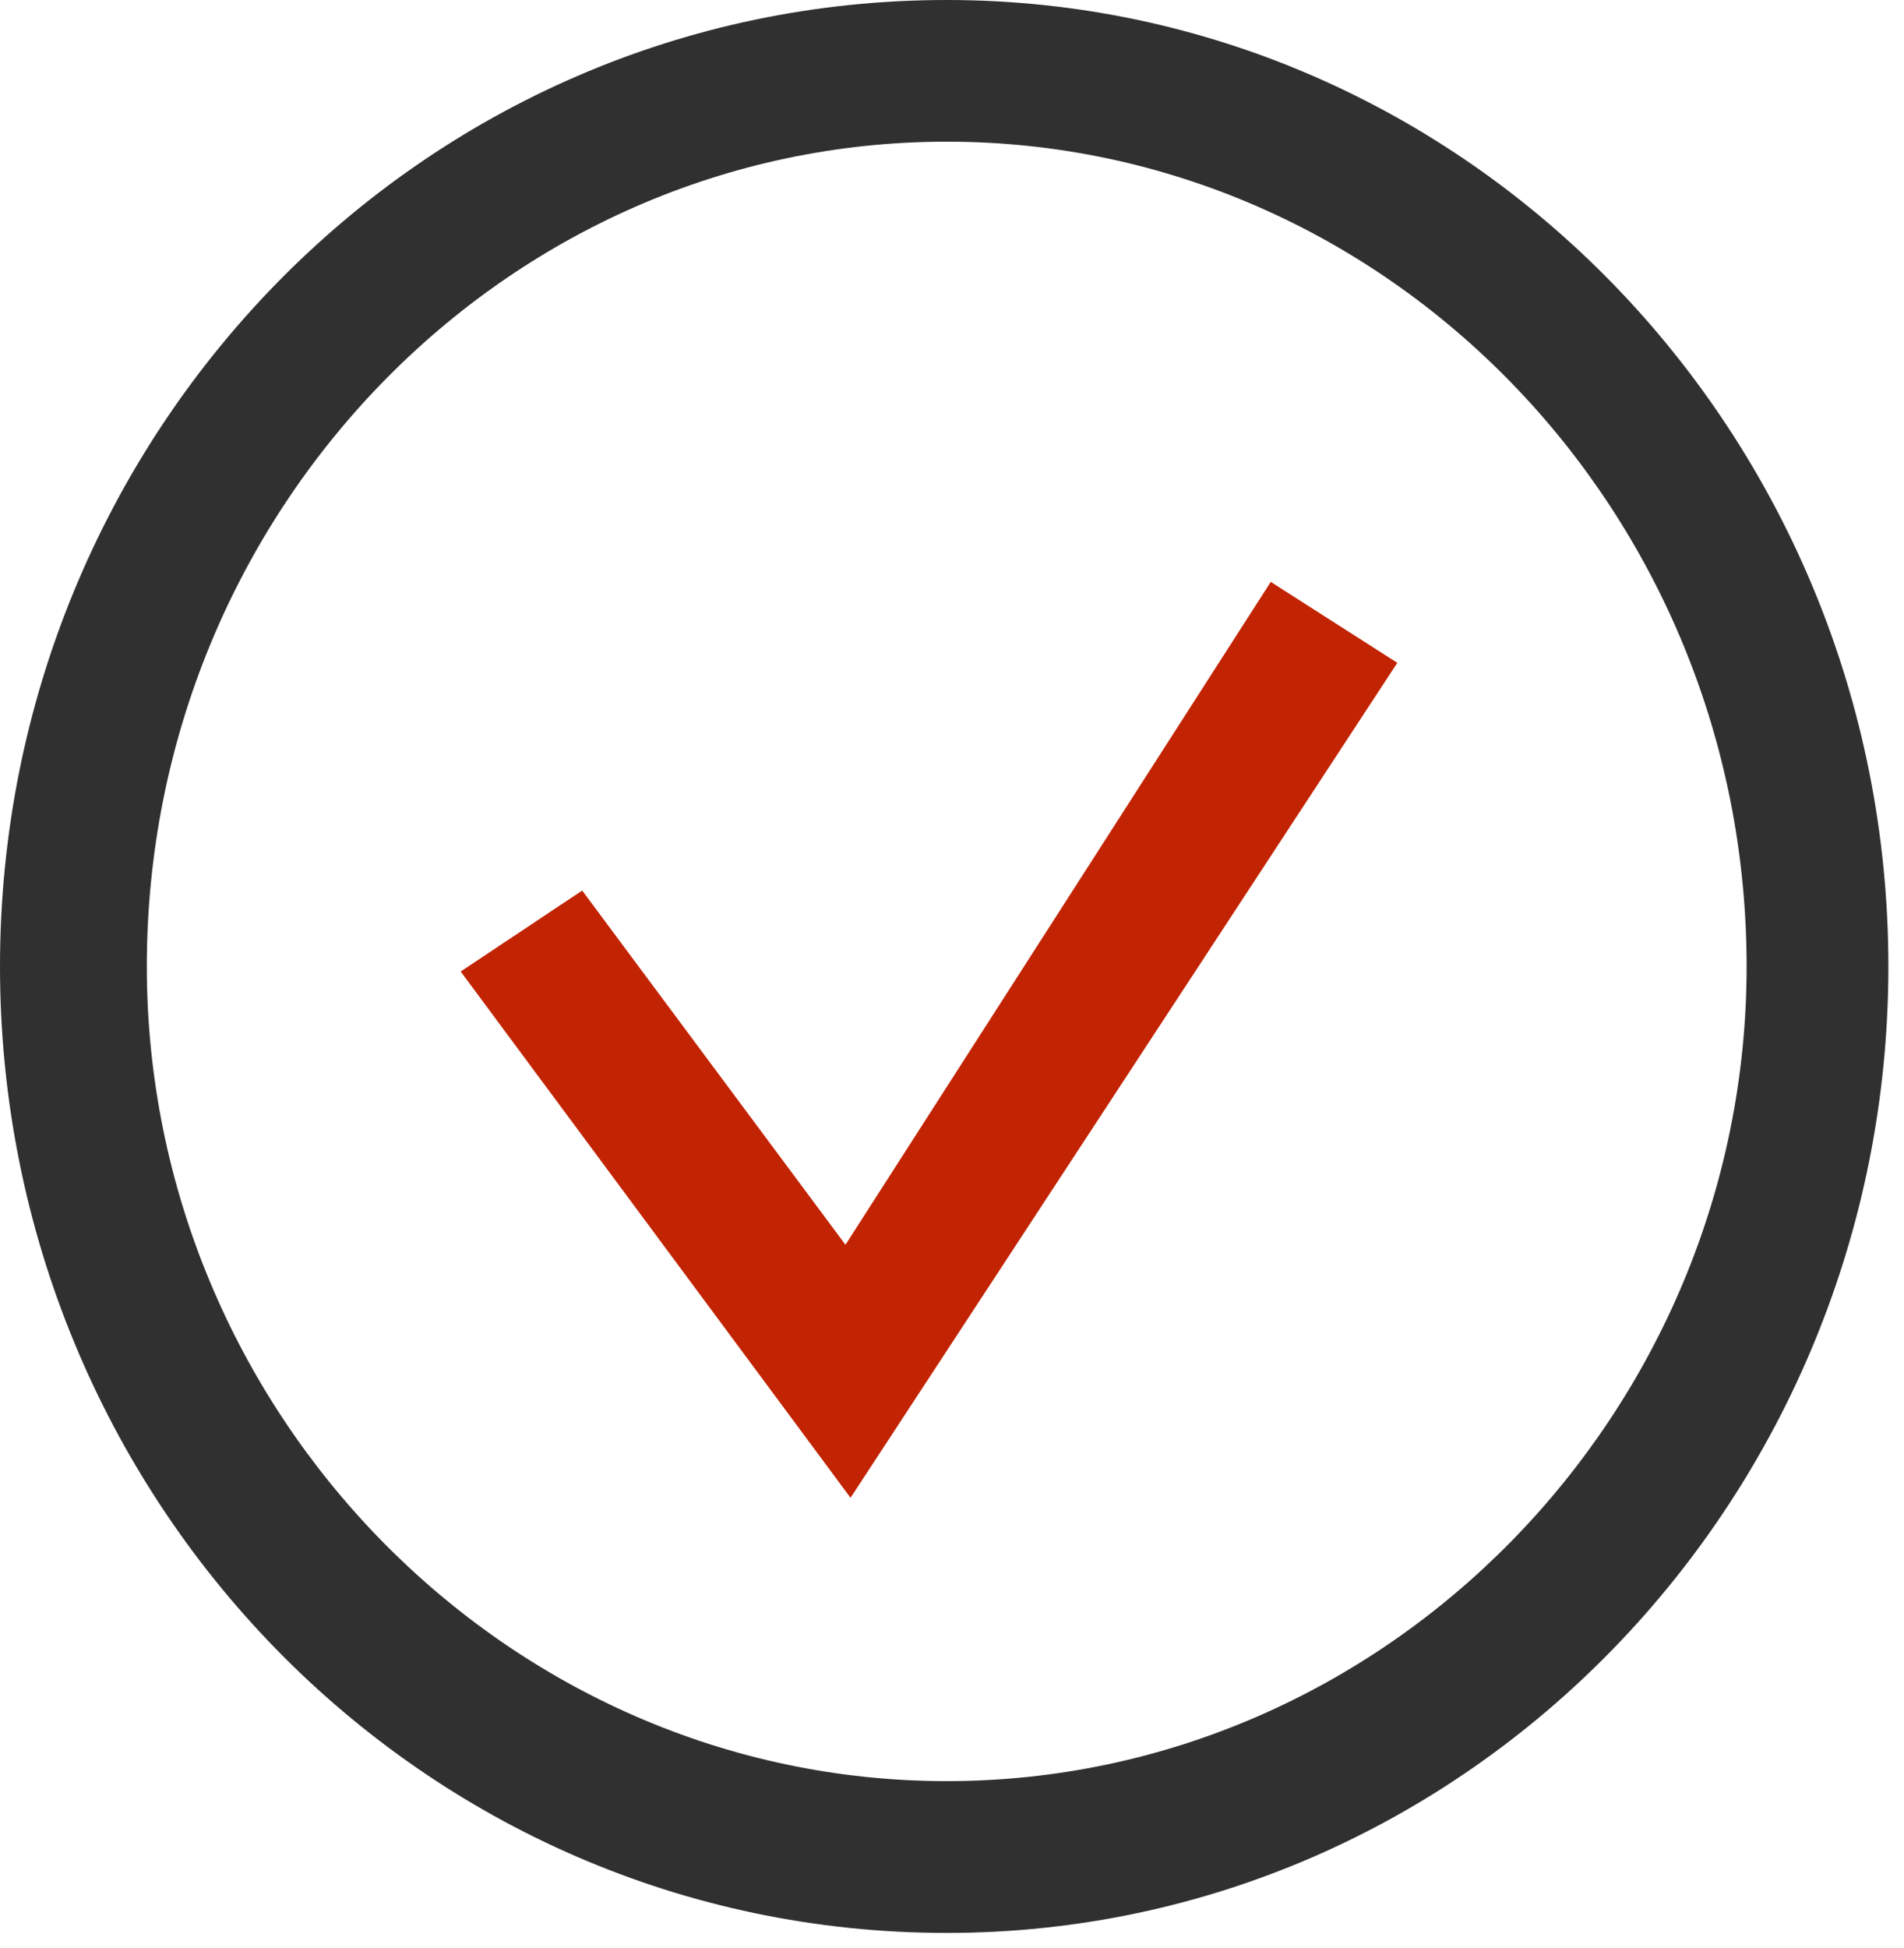
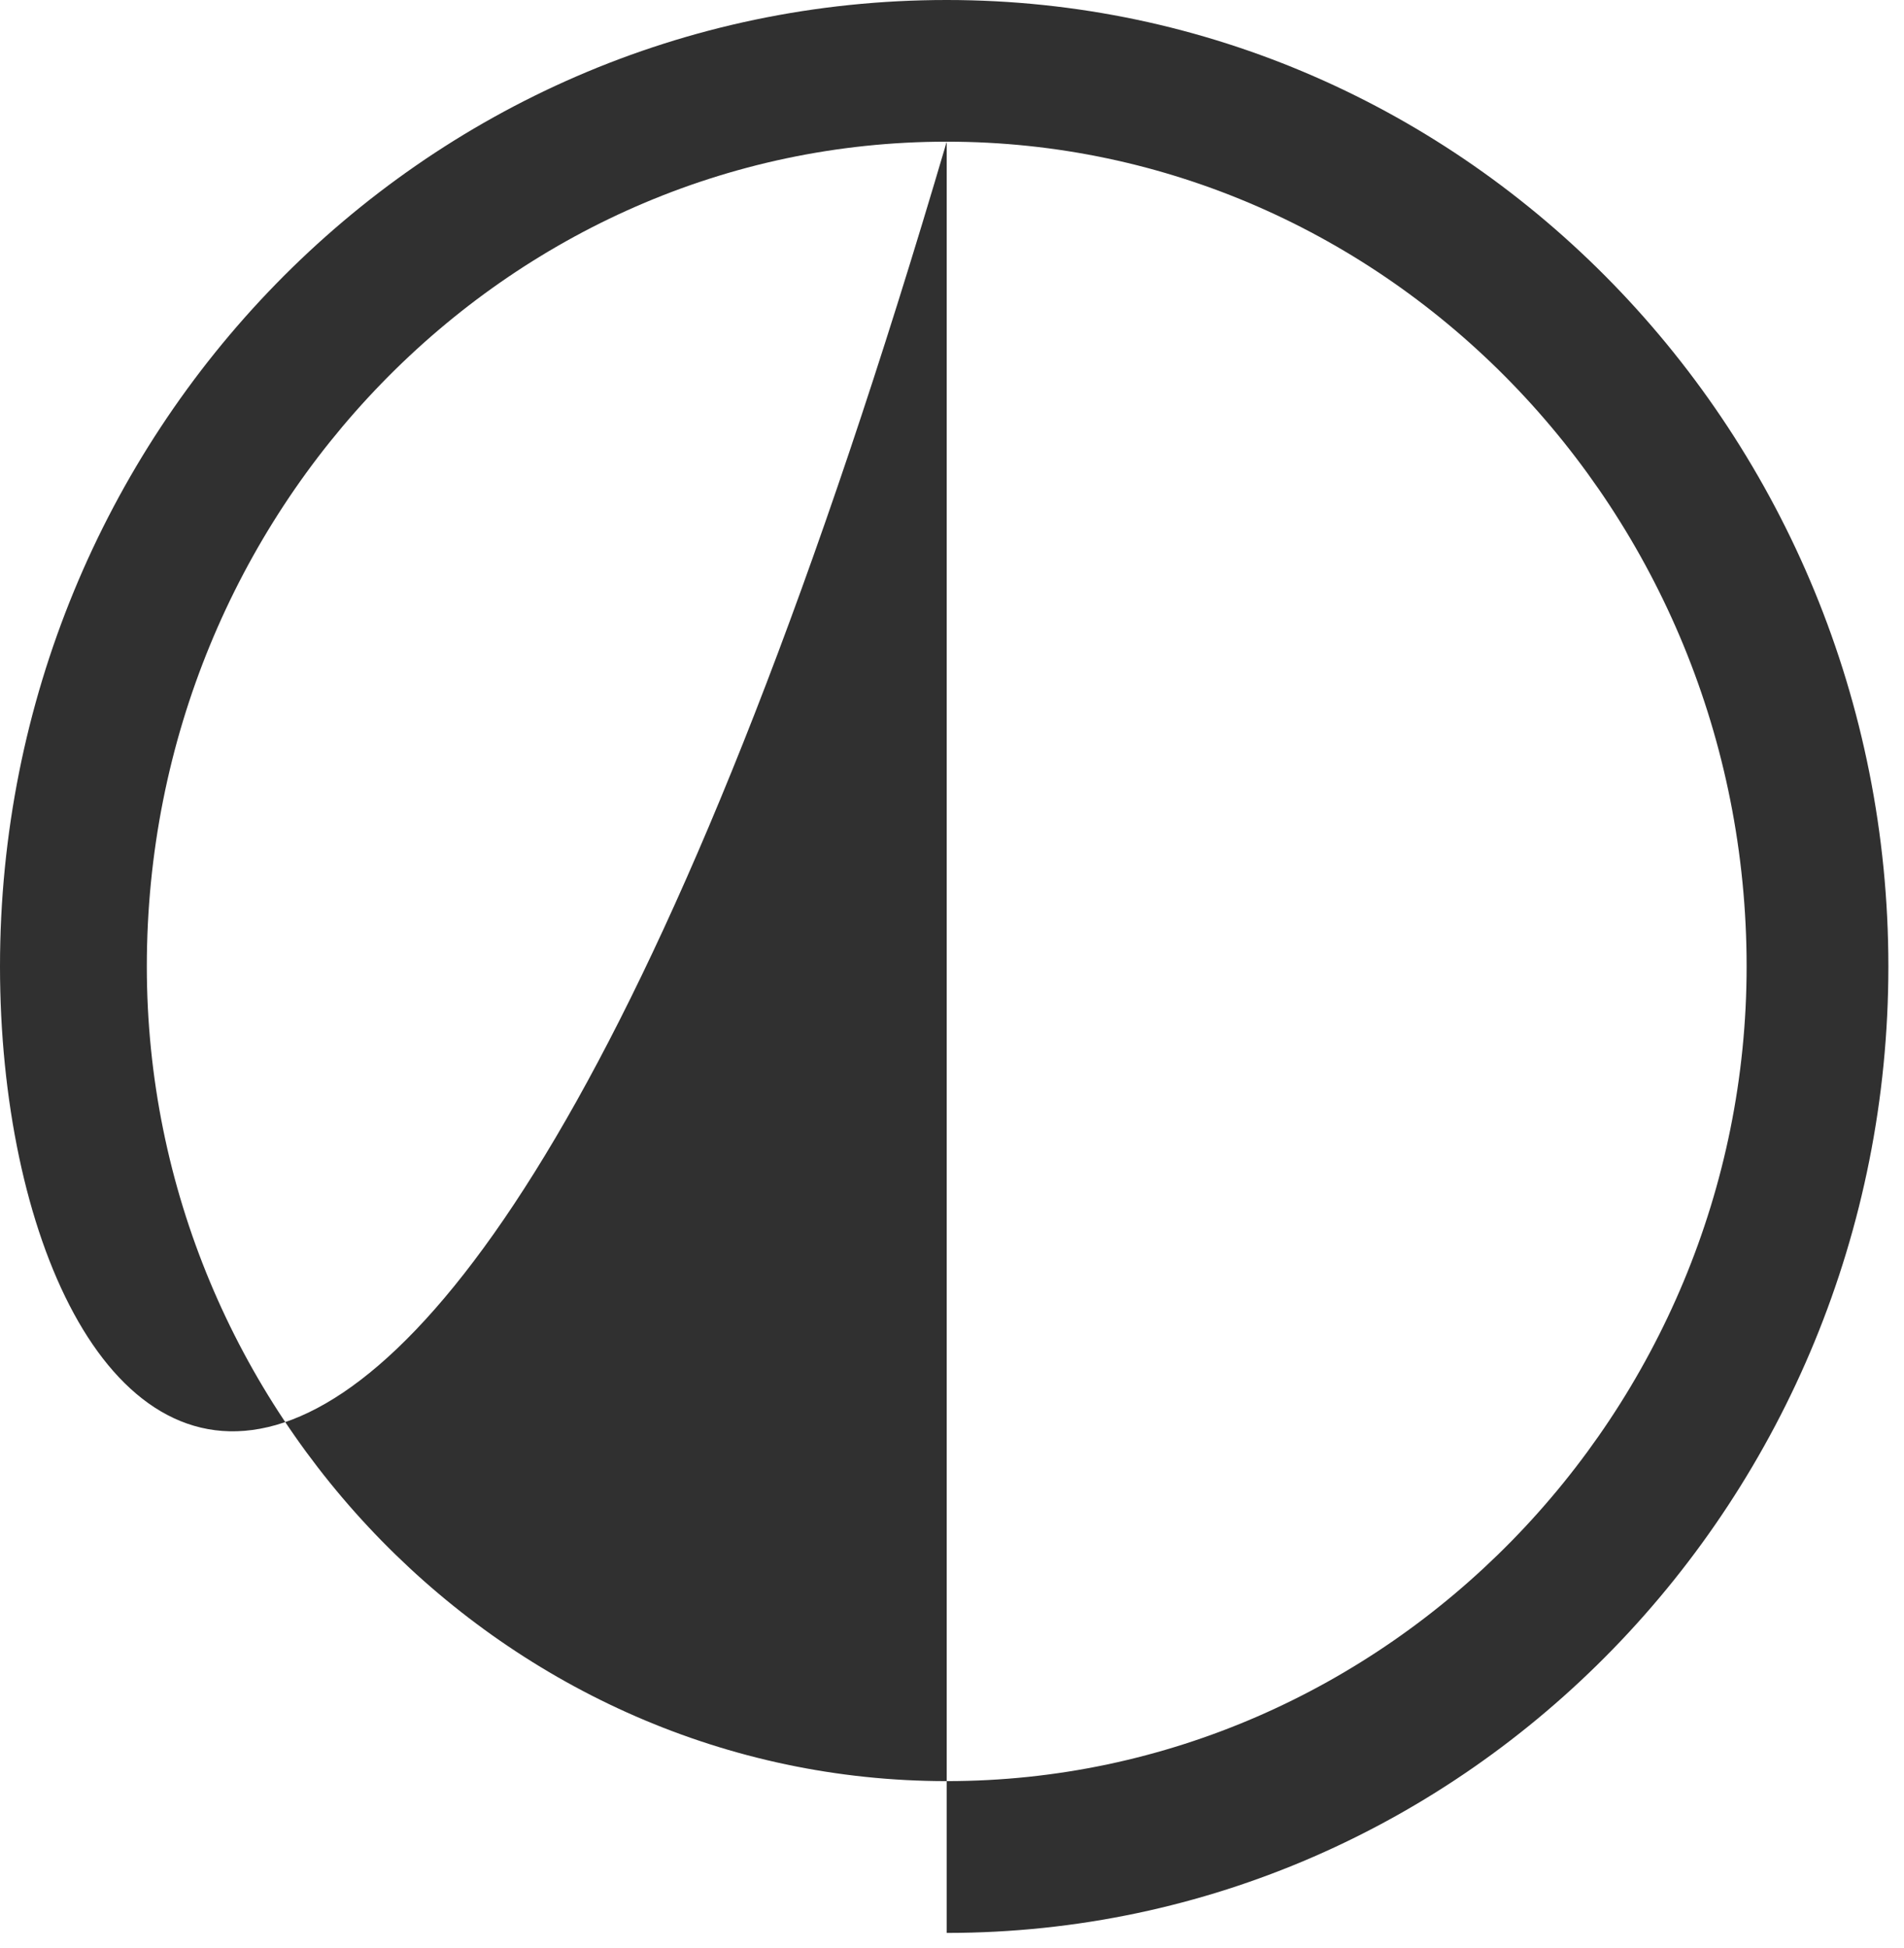
<svg xmlns="http://www.w3.org/2000/svg" width="44" height="45" viewBox="0 0 44 45" fill="none">
-   <path d="M21.878 3.273C11.7 3.273 3.393 11.807 3.393 22.327C3.393 32.614 11.7 41.148 21.878 41.148C32.057 41.148 40.363 32.614 40.363 22.327C40.363 11.807 32.057 3.273 21.878 3.273ZM21.878 44.655C9.711 44.655 0 34.602 0 22.327C0 10.053 9.711 0 21.878 0C33.929 0 43.639 10.053 43.639 22.327C43.639 34.602 33.929 44.655 21.878 44.655Z" fill="#303030" />
-   <path d="M19.655 34.602L10.646 22.444L13.454 20.574L19.538 28.757L29.366 13.443L32.291 15.313L19.655 34.602Z" fill="#C22302" />
+   <path d="M21.878 3.273C11.7 3.273 3.393 11.807 3.393 22.327C3.393 32.614 11.7 41.148 21.878 41.148C32.057 41.148 40.363 32.614 40.363 22.327C40.363 11.807 32.057 3.273 21.878 3.273ZC9.711 44.655 0 34.602 0 22.327C0 10.053 9.711 0 21.878 0C33.929 0 43.639 10.053 43.639 22.327C43.639 34.602 33.929 44.655 21.878 44.655Z" fill="#303030" />
</svg>